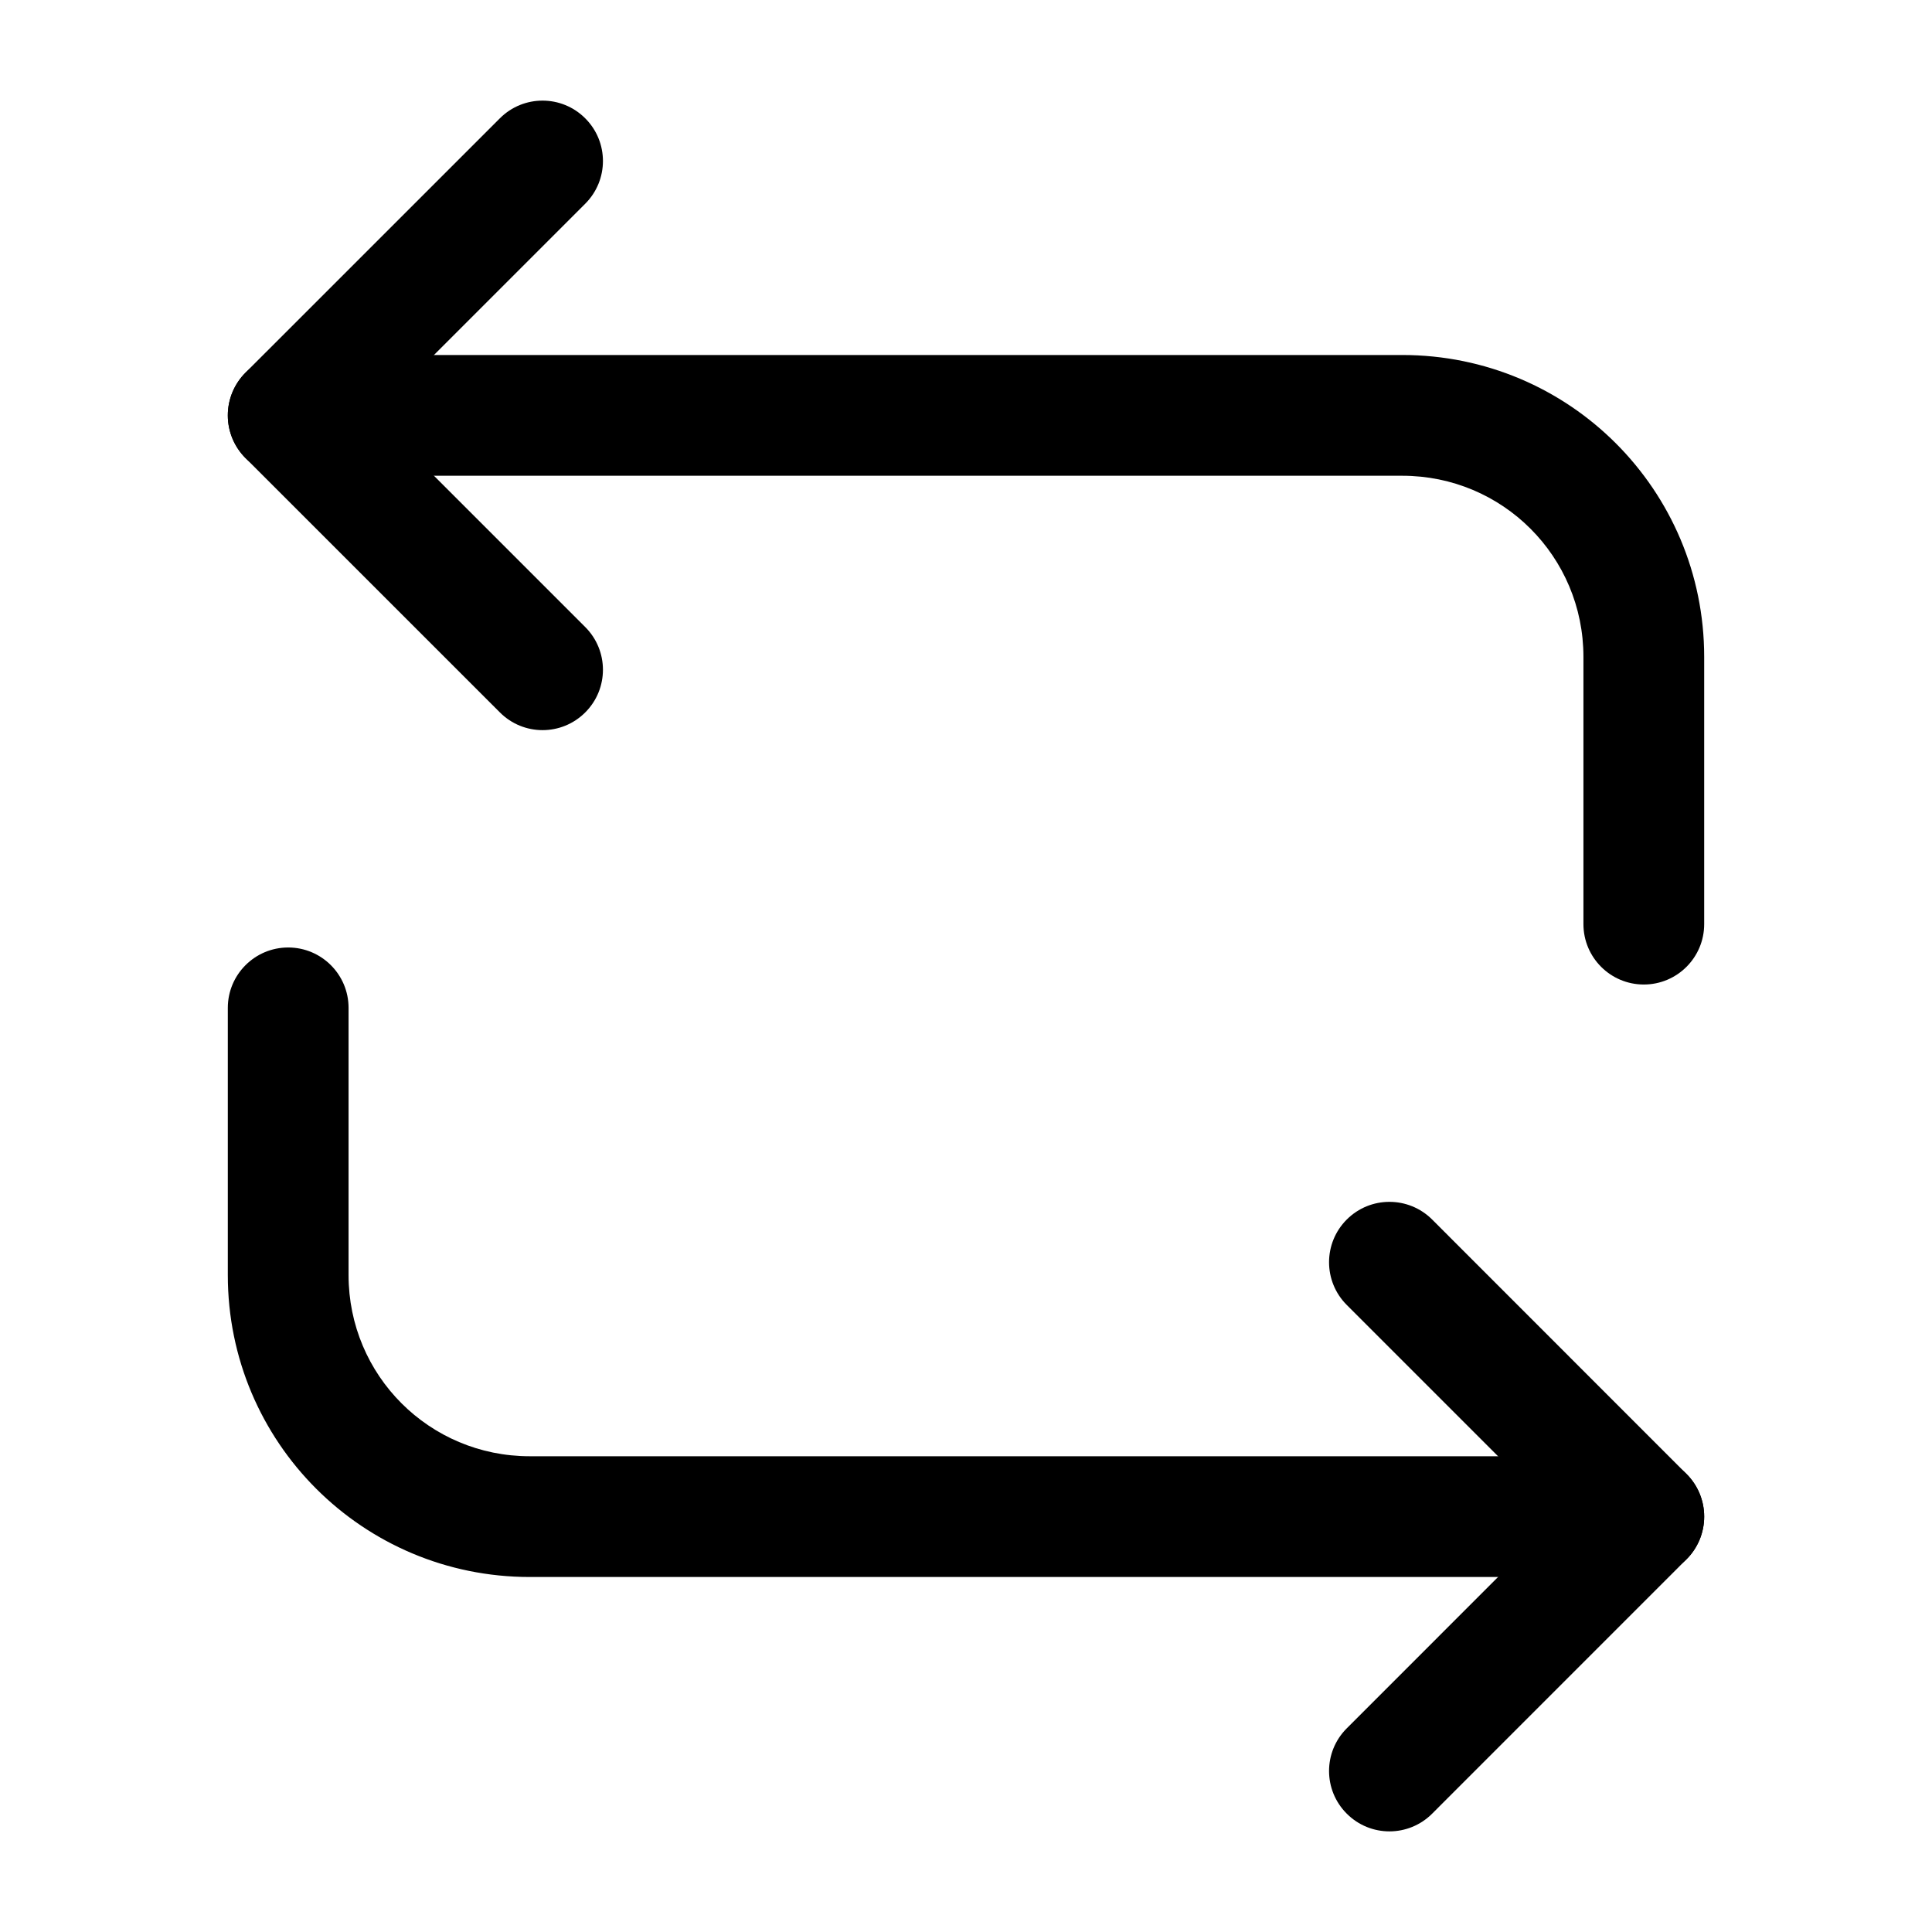
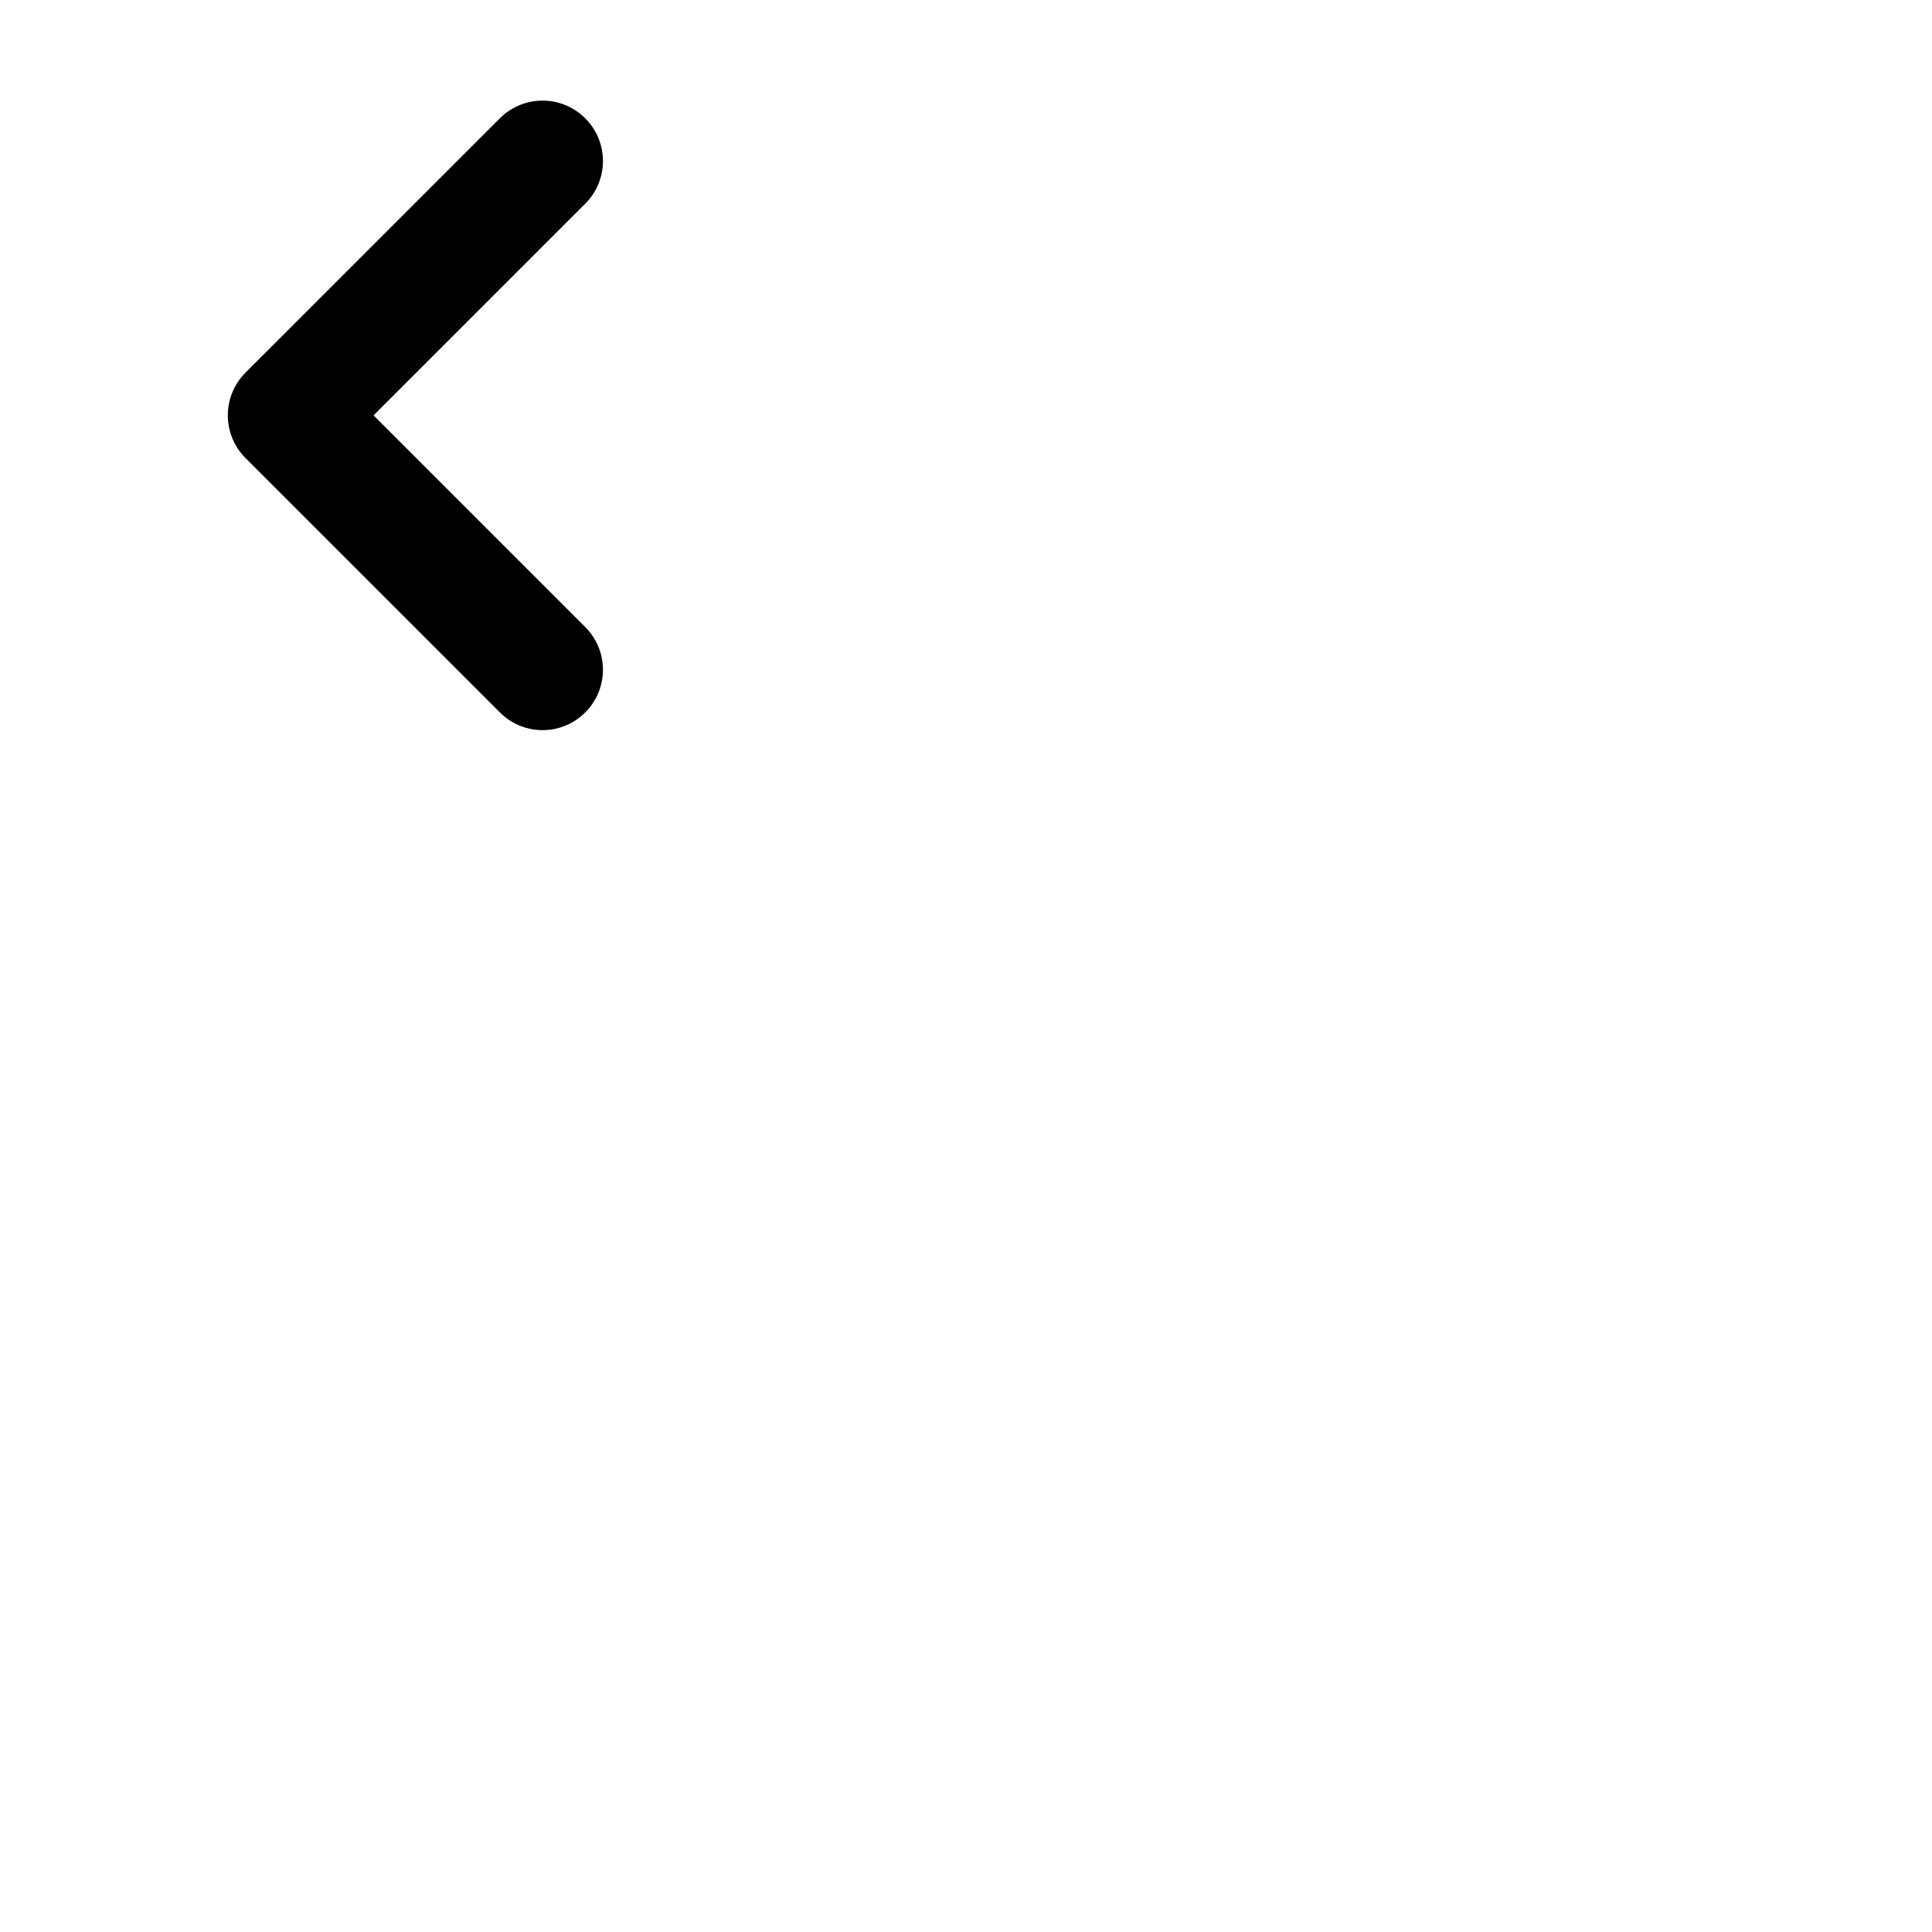
<svg xmlns="http://www.w3.org/2000/svg" width="36" height="36" viewBox="0 0 36 36" fill="none">
-   <path fill-rule="evenodd" clip-rule="evenodd" d="M4.245 7.74C4.245 7.119 4.749 6.615 5.37 6.615H26.13C29.241 6.615 31.755 9.129 31.755 12.24V17.22C31.755 17.841 31.251 18.345 30.63 18.345C30.009 18.345 29.505 17.841 29.505 17.22V12.24C29.505 10.371 27.999 8.865 26.13 8.865H5.37C4.749 8.865 4.245 8.361 4.245 7.74Z" fill="currentColor" />
  <path fill-rule="evenodd" clip-rule="evenodd" d="M10.905 2.205C11.345 2.644 11.345 3.356 10.905 3.796L6.961 7.74L10.905 11.684C11.345 12.124 11.345 12.836 10.905 13.275C10.466 13.715 9.754 13.715 9.315 13.275L4.574 8.535C4.364 8.324 4.245 8.038 4.245 7.74C4.245 7.442 4.364 7.155 4.574 6.944L9.315 2.204C9.754 1.765 10.466 1.765 10.905 2.205Z" fill="currentColor" />
-   <path fill-rule="evenodd" clip-rule="evenodd" d="M5.37 17.655C5.991 17.655 6.495 18.159 6.495 18.78V23.76C6.495 25.629 8.001 27.135 9.87 27.135H30.63C31.251 27.135 31.755 27.639 31.755 28.26C31.755 28.881 31.251 29.385 30.63 29.385H9.87C6.759 29.385 4.245 26.871 4.245 23.76V18.78C4.245 18.159 4.749 17.655 5.37 17.655Z" fill="currentColor" />
-   <path fill-rule="evenodd" clip-rule="evenodd" d="M25.095 22.724C25.534 22.285 26.246 22.285 26.686 22.724L31.425 27.465C31.637 27.675 31.755 27.962 31.755 28.26C31.755 28.558 31.637 28.845 31.425 29.055L26.686 33.795C26.246 34.235 25.534 34.235 25.095 33.795C24.655 33.356 24.655 32.644 25.095 32.205L29.039 28.26L25.095 24.316C24.655 23.876 24.655 23.164 25.095 22.724Z" fill="currentColor" />
</svg>